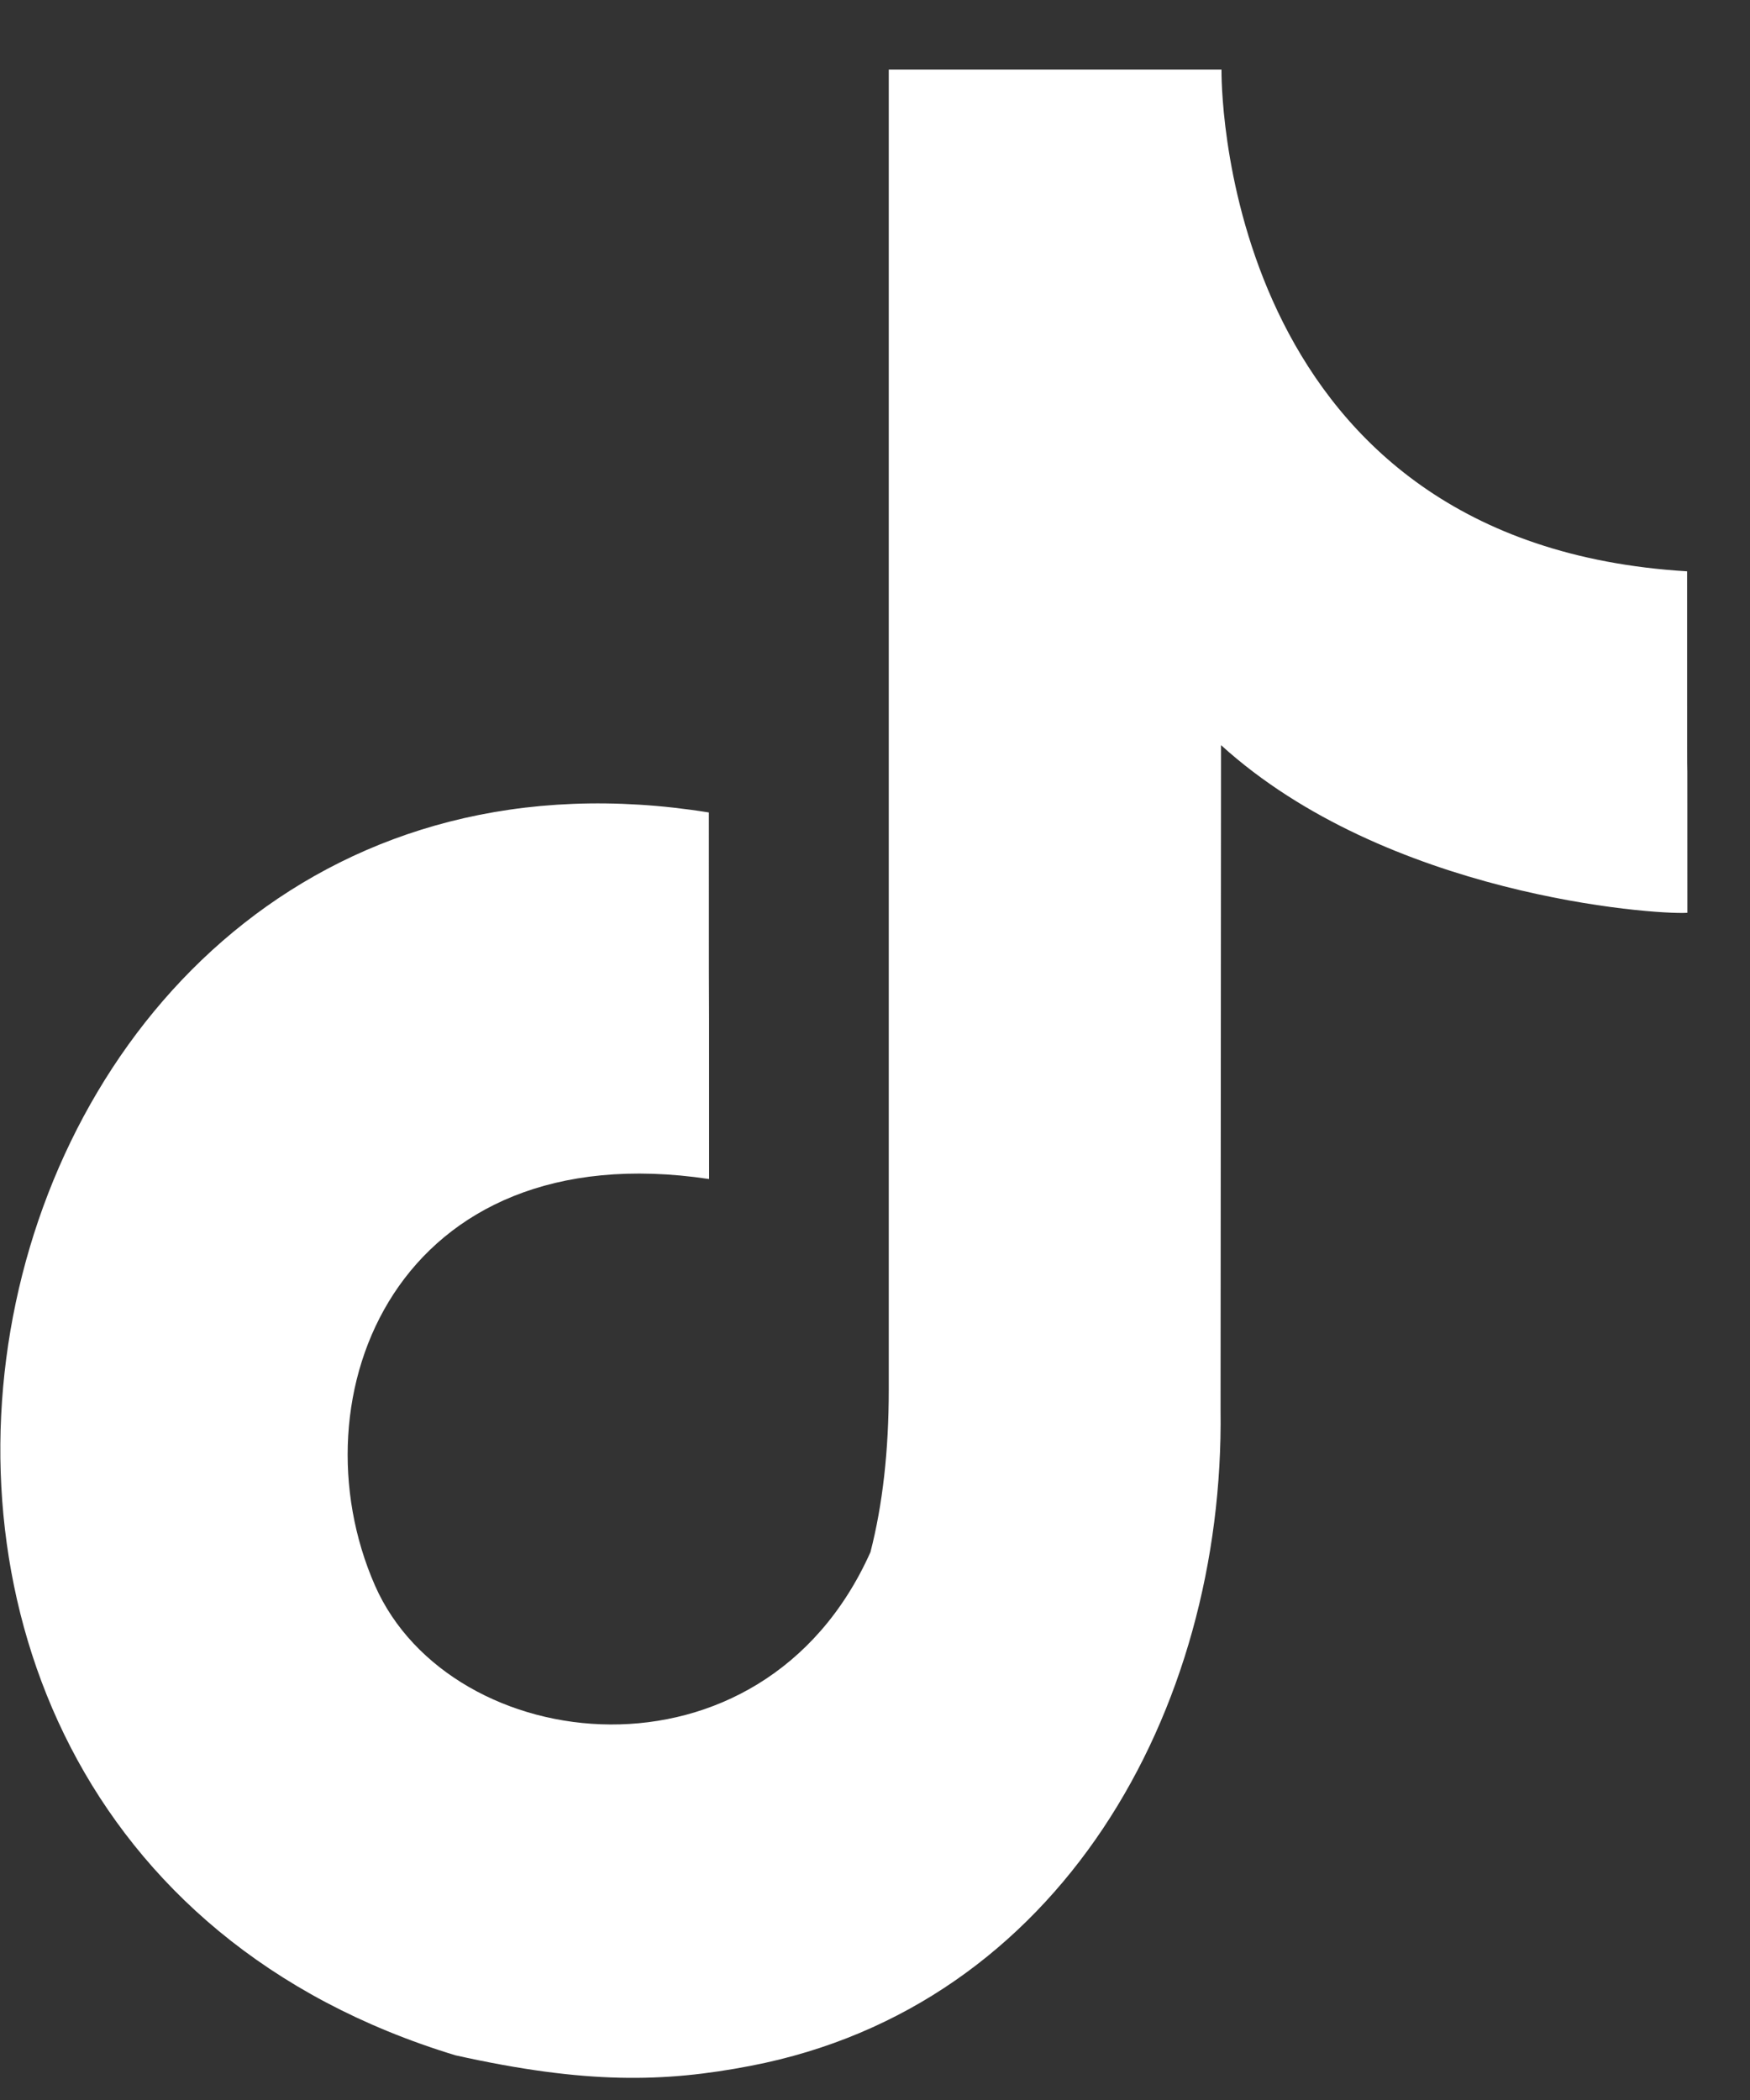
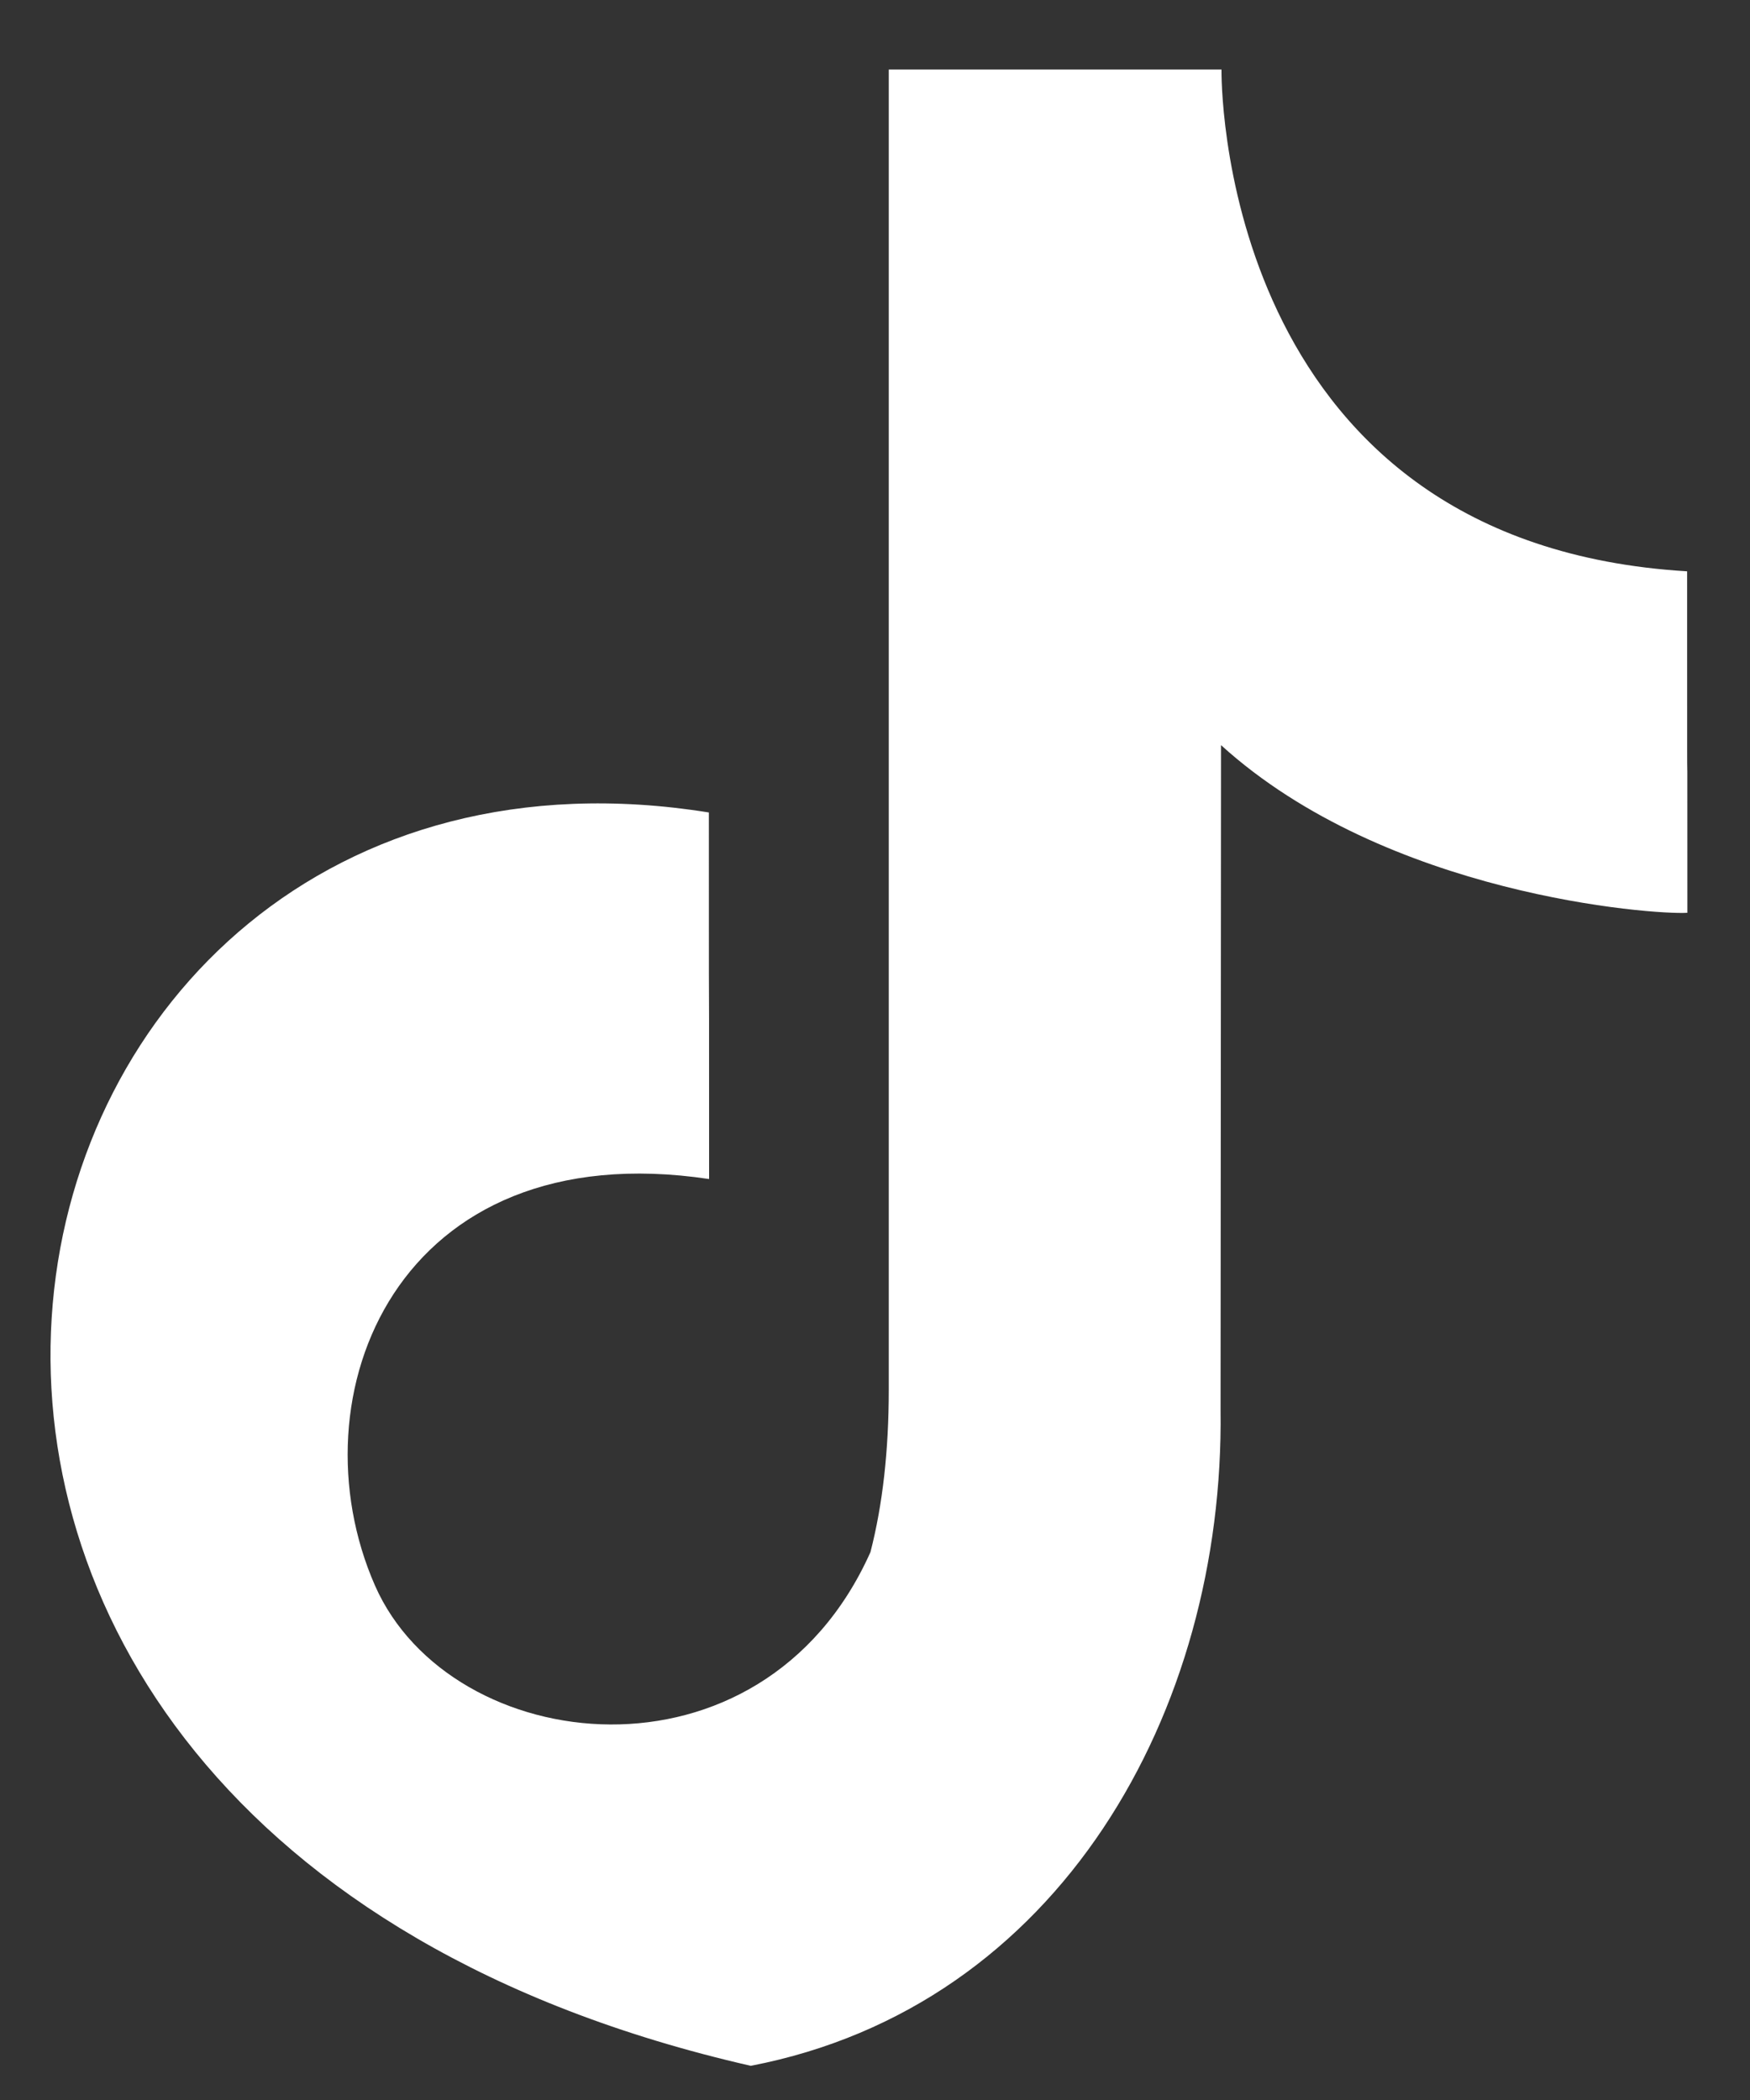
<svg xmlns="http://www.w3.org/2000/svg" width="15" height="18" viewBox="0 0 15 18" fill="none">
  <rect x="0" y="0" width="15" height="18" fill="#333333" stroke="none" />
-   <path fill-rule="evenodd" clip-rule="evenodd" d="M10.47 0.596V0.611C10.47 0.873 10.547 4.662 14.461 4.897C14.461 8.422 14.463 4.897 14.463 7.824C14.168 7.842 11.885 7.675 10.466 6.387L10.462 12.086C10.496 14.667 9.083 17.197 6.435 17.707C5.693 17.85 5.024 17.866 3.904 17.617C-2.556 15.654 -0.409 5.922 6.076 6.964C6.076 10.106 6.078 6.964 6.078 10.106C3.398 9.705 2.503 11.969 3.214 13.59C3.863 15.066 6.53 15.386 7.461 13.304C7.566 12.896 7.618 12.432 7.618 11.91V0.596H10.47Z" fill="white" />
+   <path fill-rule="evenodd" clip-rule="evenodd" d="M10.47 0.596V0.611C10.47 0.873 10.547 4.662 14.461 4.897C14.461 8.422 14.463 4.897 14.463 7.824C14.168 7.842 11.885 7.675 10.466 6.387L10.462 12.086C10.496 14.667 9.083 17.197 6.435 17.707C-2.556 15.654 -0.409 5.922 6.076 6.964C6.076 10.106 6.078 6.964 6.078 10.106C3.398 9.705 2.503 11.969 3.214 13.59C3.863 15.066 6.53 15.386 7.461 13.304C7.566 12.896 7.618 12.432 7.618 11.91V0.596H10.47Z" fill="white" />
</svg>